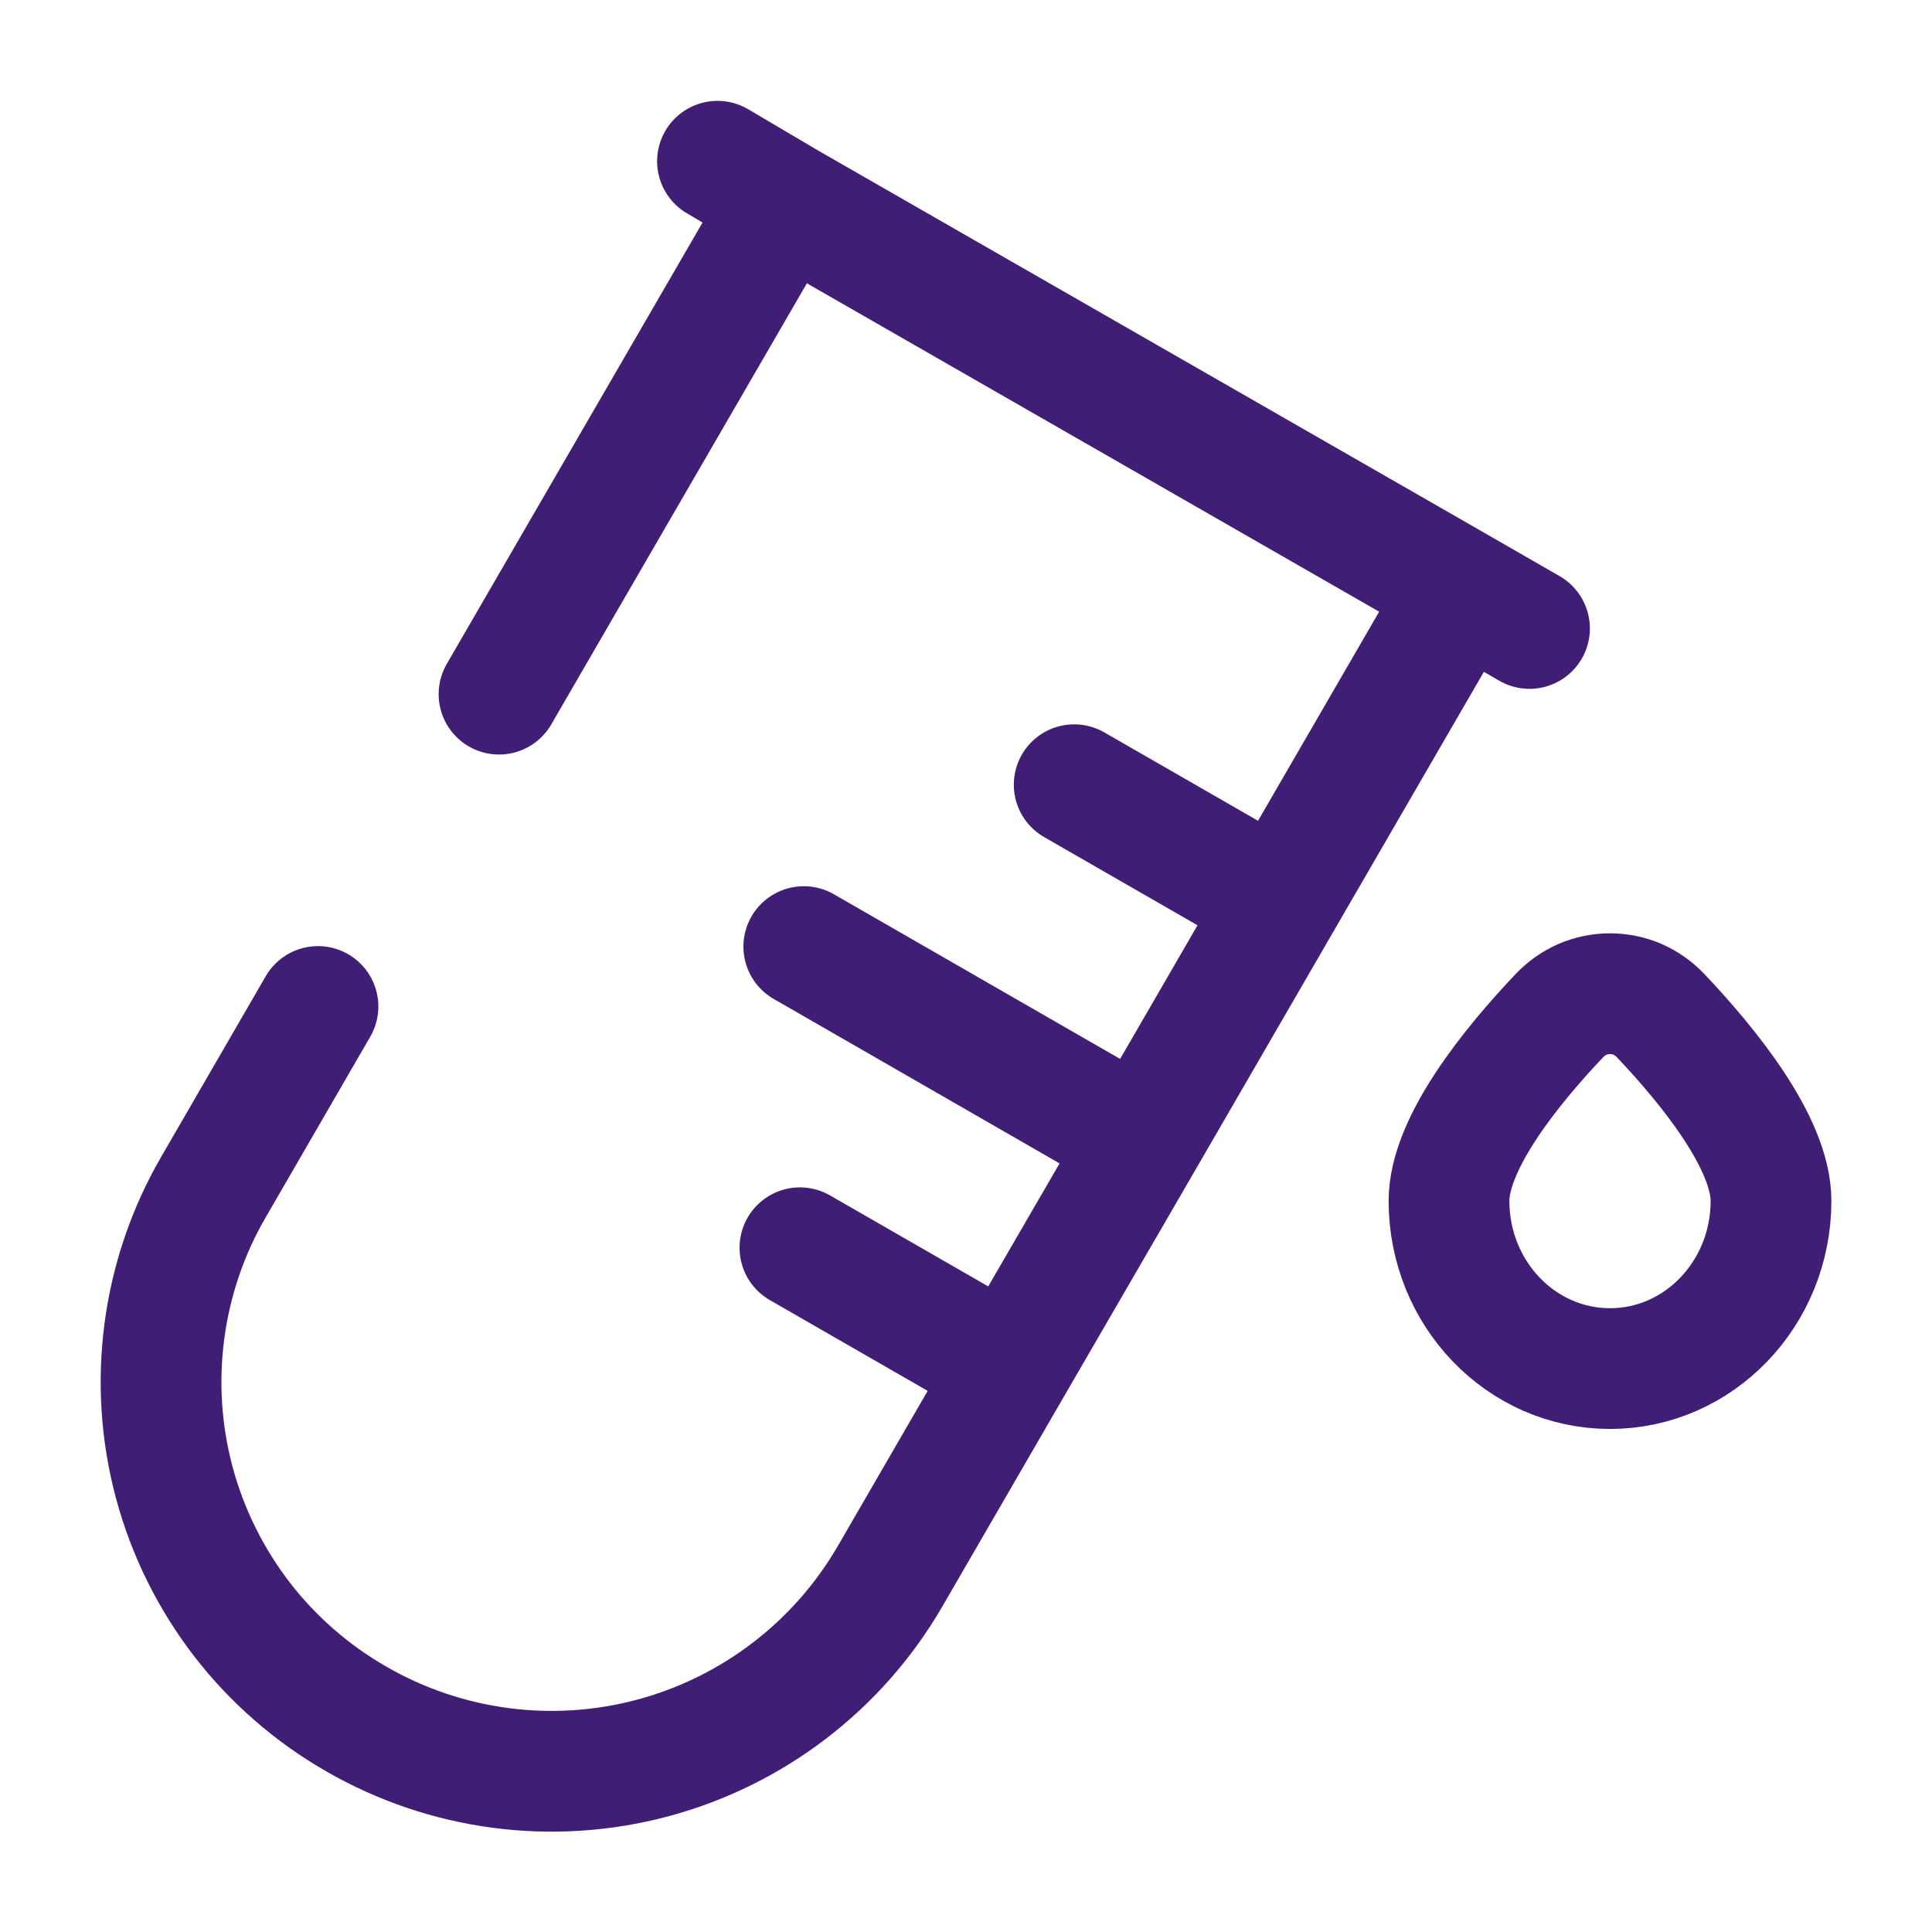
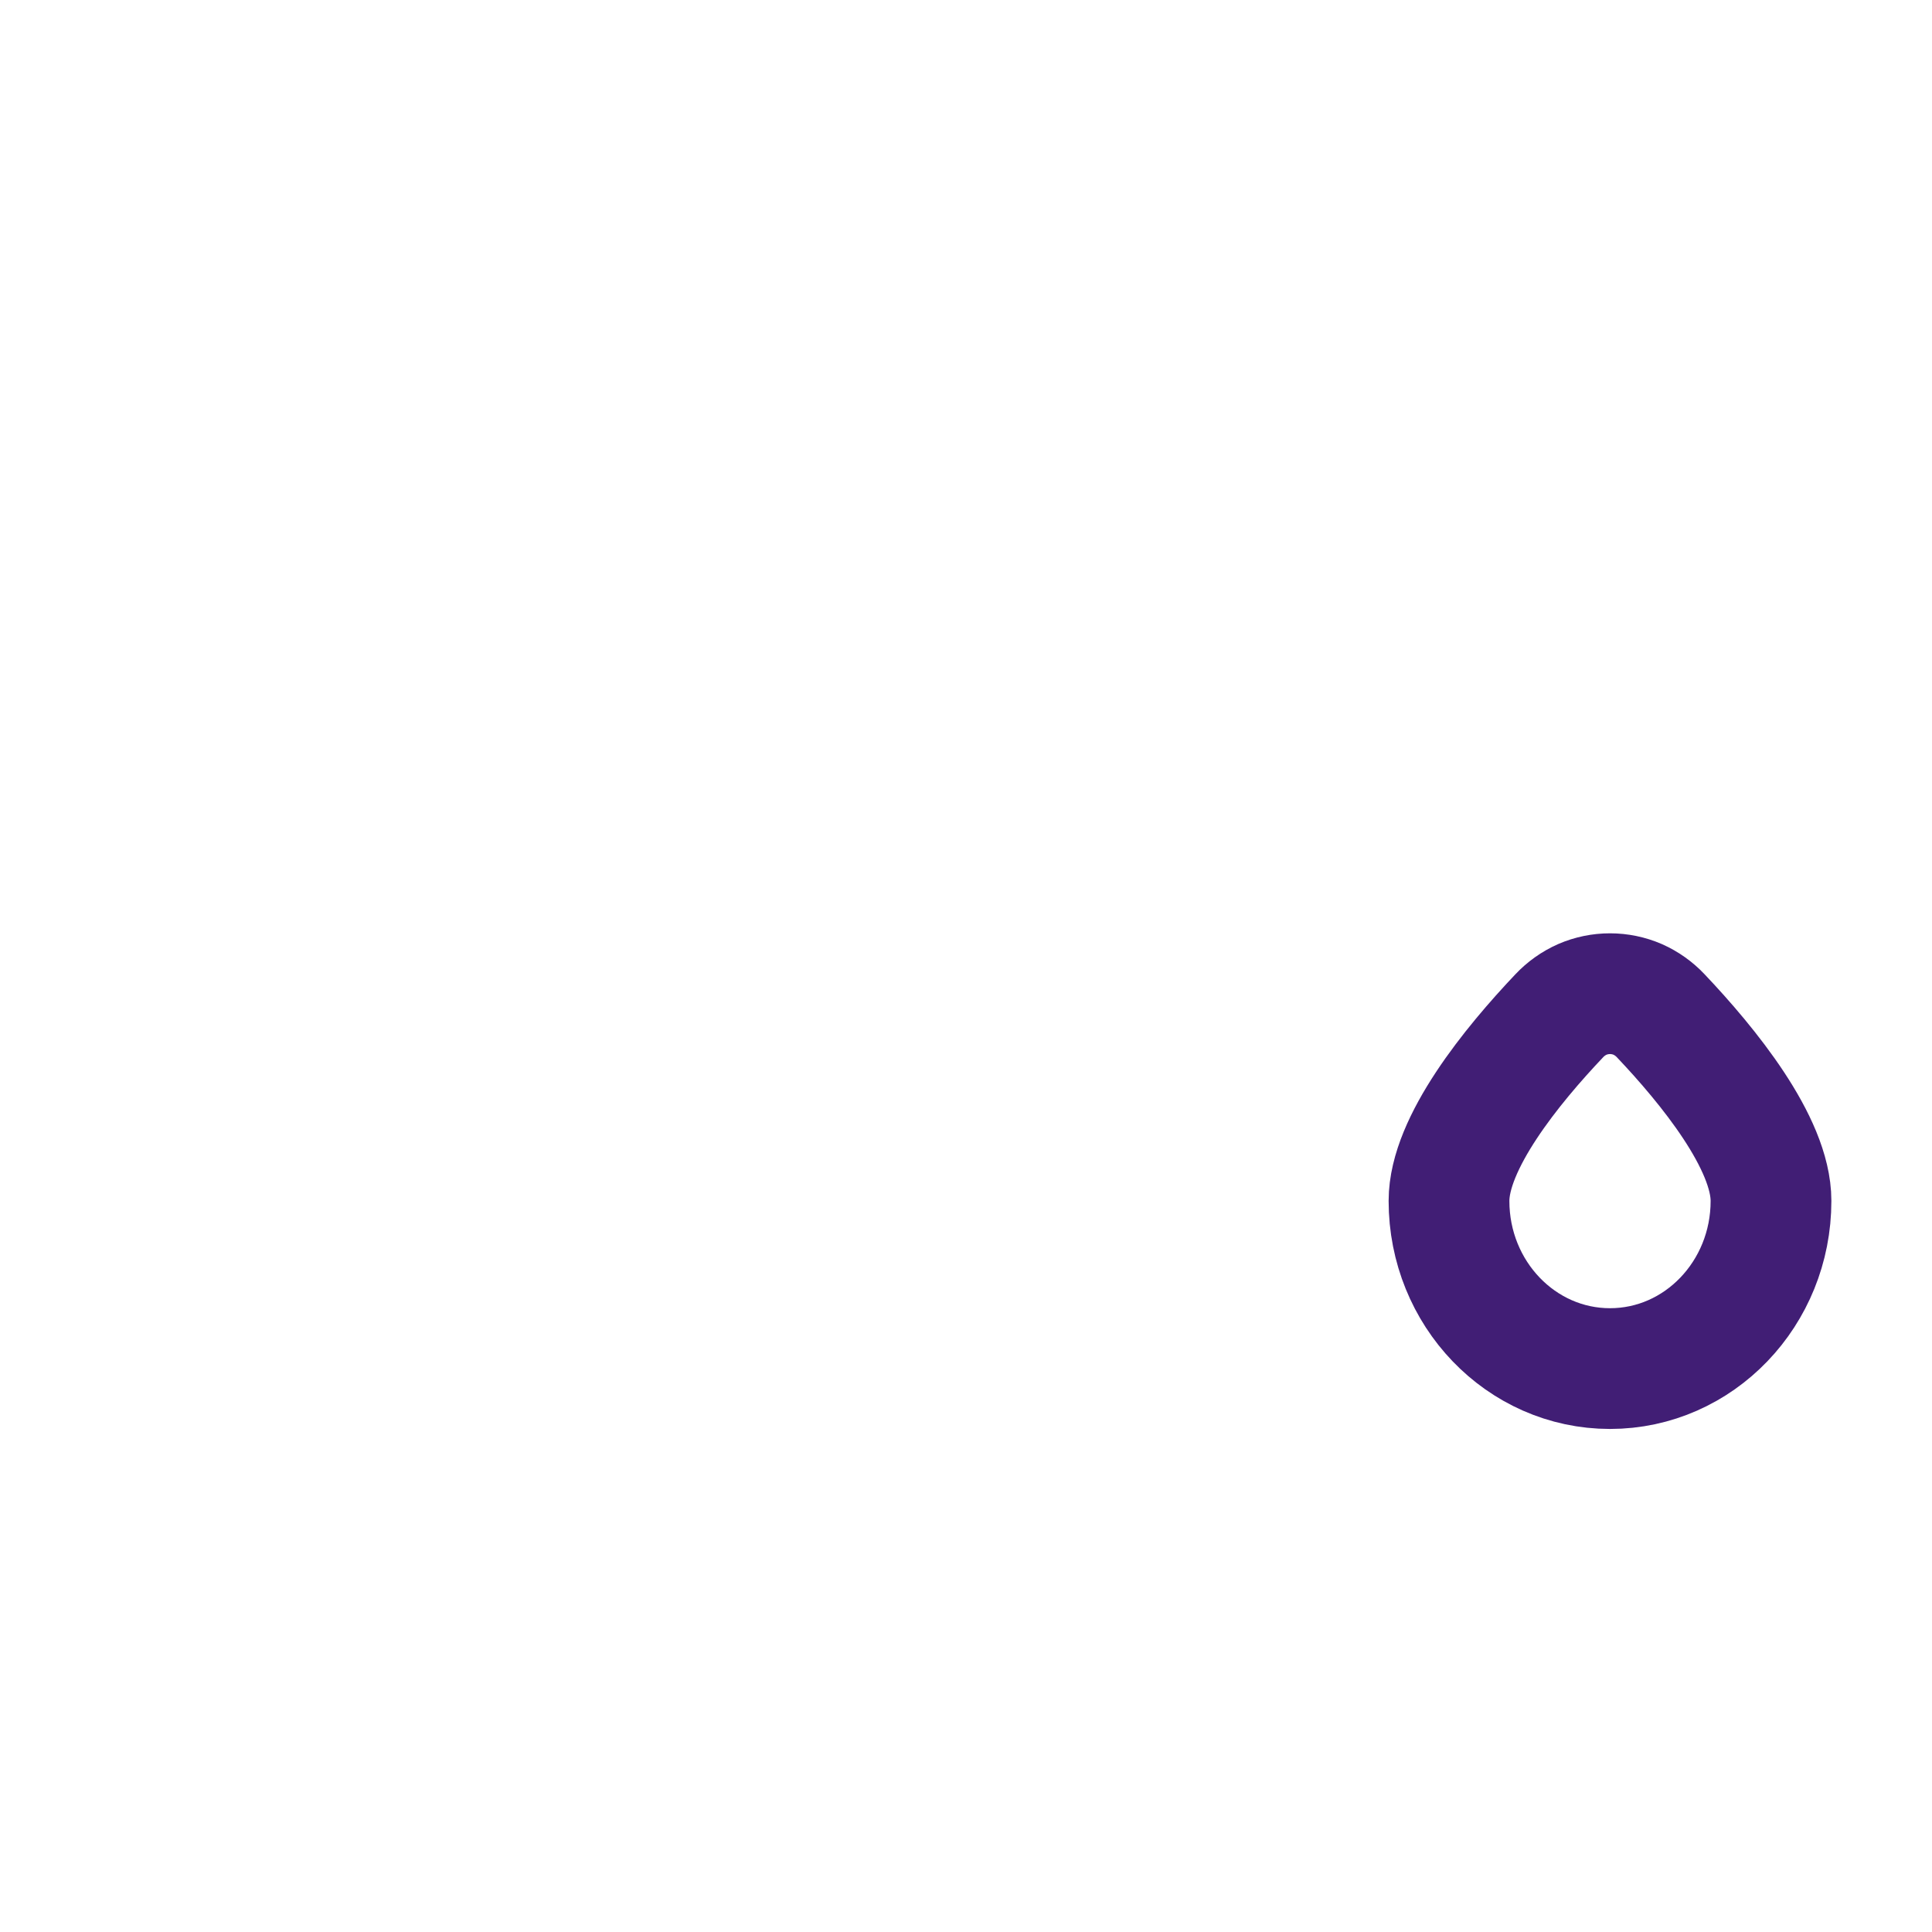
<svg xmlns="http://www.w3.org/2000/svg" width="24" height="24" viewBox="0 0 24 24" fill="none">
-   <path d="M18.159 7.323L9.749 2.497L6.199 8.623M18.159 7.323L15.902 11.219M18.159 7.323L19 7.807M9.75 2.497L8.913 2.003M15.902 11.219L14.189 14.177L12.55 17.003M15.902 11.219L13.344 9.748M12.55 17.003L11.055 19.584C10.409 20.696 9.348 21.507 8.106 21.839C6.863 22.171 5.54 21.996 4.426 21.354C3.875 21.038 3.391 20.616 3.003 20.113C2.616 19.609 2.331 19.034 2.166 18.421C2.001 17.807 1.959 17.167 2.042 16.537C2.125 15.907 2.331 15.299 2.65 14.749L3.95 12.503M12.55 17.003L9.937 15.5M14.188 14.177L9.985 11.759" stroke="#411E75" stroke-width="1.5" stroke-linecap="round" />
  <path d="M22 14.918C22 16.068 21.105 17.001 20 17.001C18.895 17.001 18 16.068 18 14.918C18 14.198 18.783 13.237 19.37 12.618C19.451 12.532 19.548 12.463 19.656 12.415C19.765 12.368 19.882 12.344 20 12.344C20.118 12.344 20.235 12.368 20.344 12.415C20.452 12.463 20.549 12.532 20.63 12.618C21.217 13.237 22 14.198 22 14.918Z" stroke="#411E75" stroke-width="1.5" />
</svg>